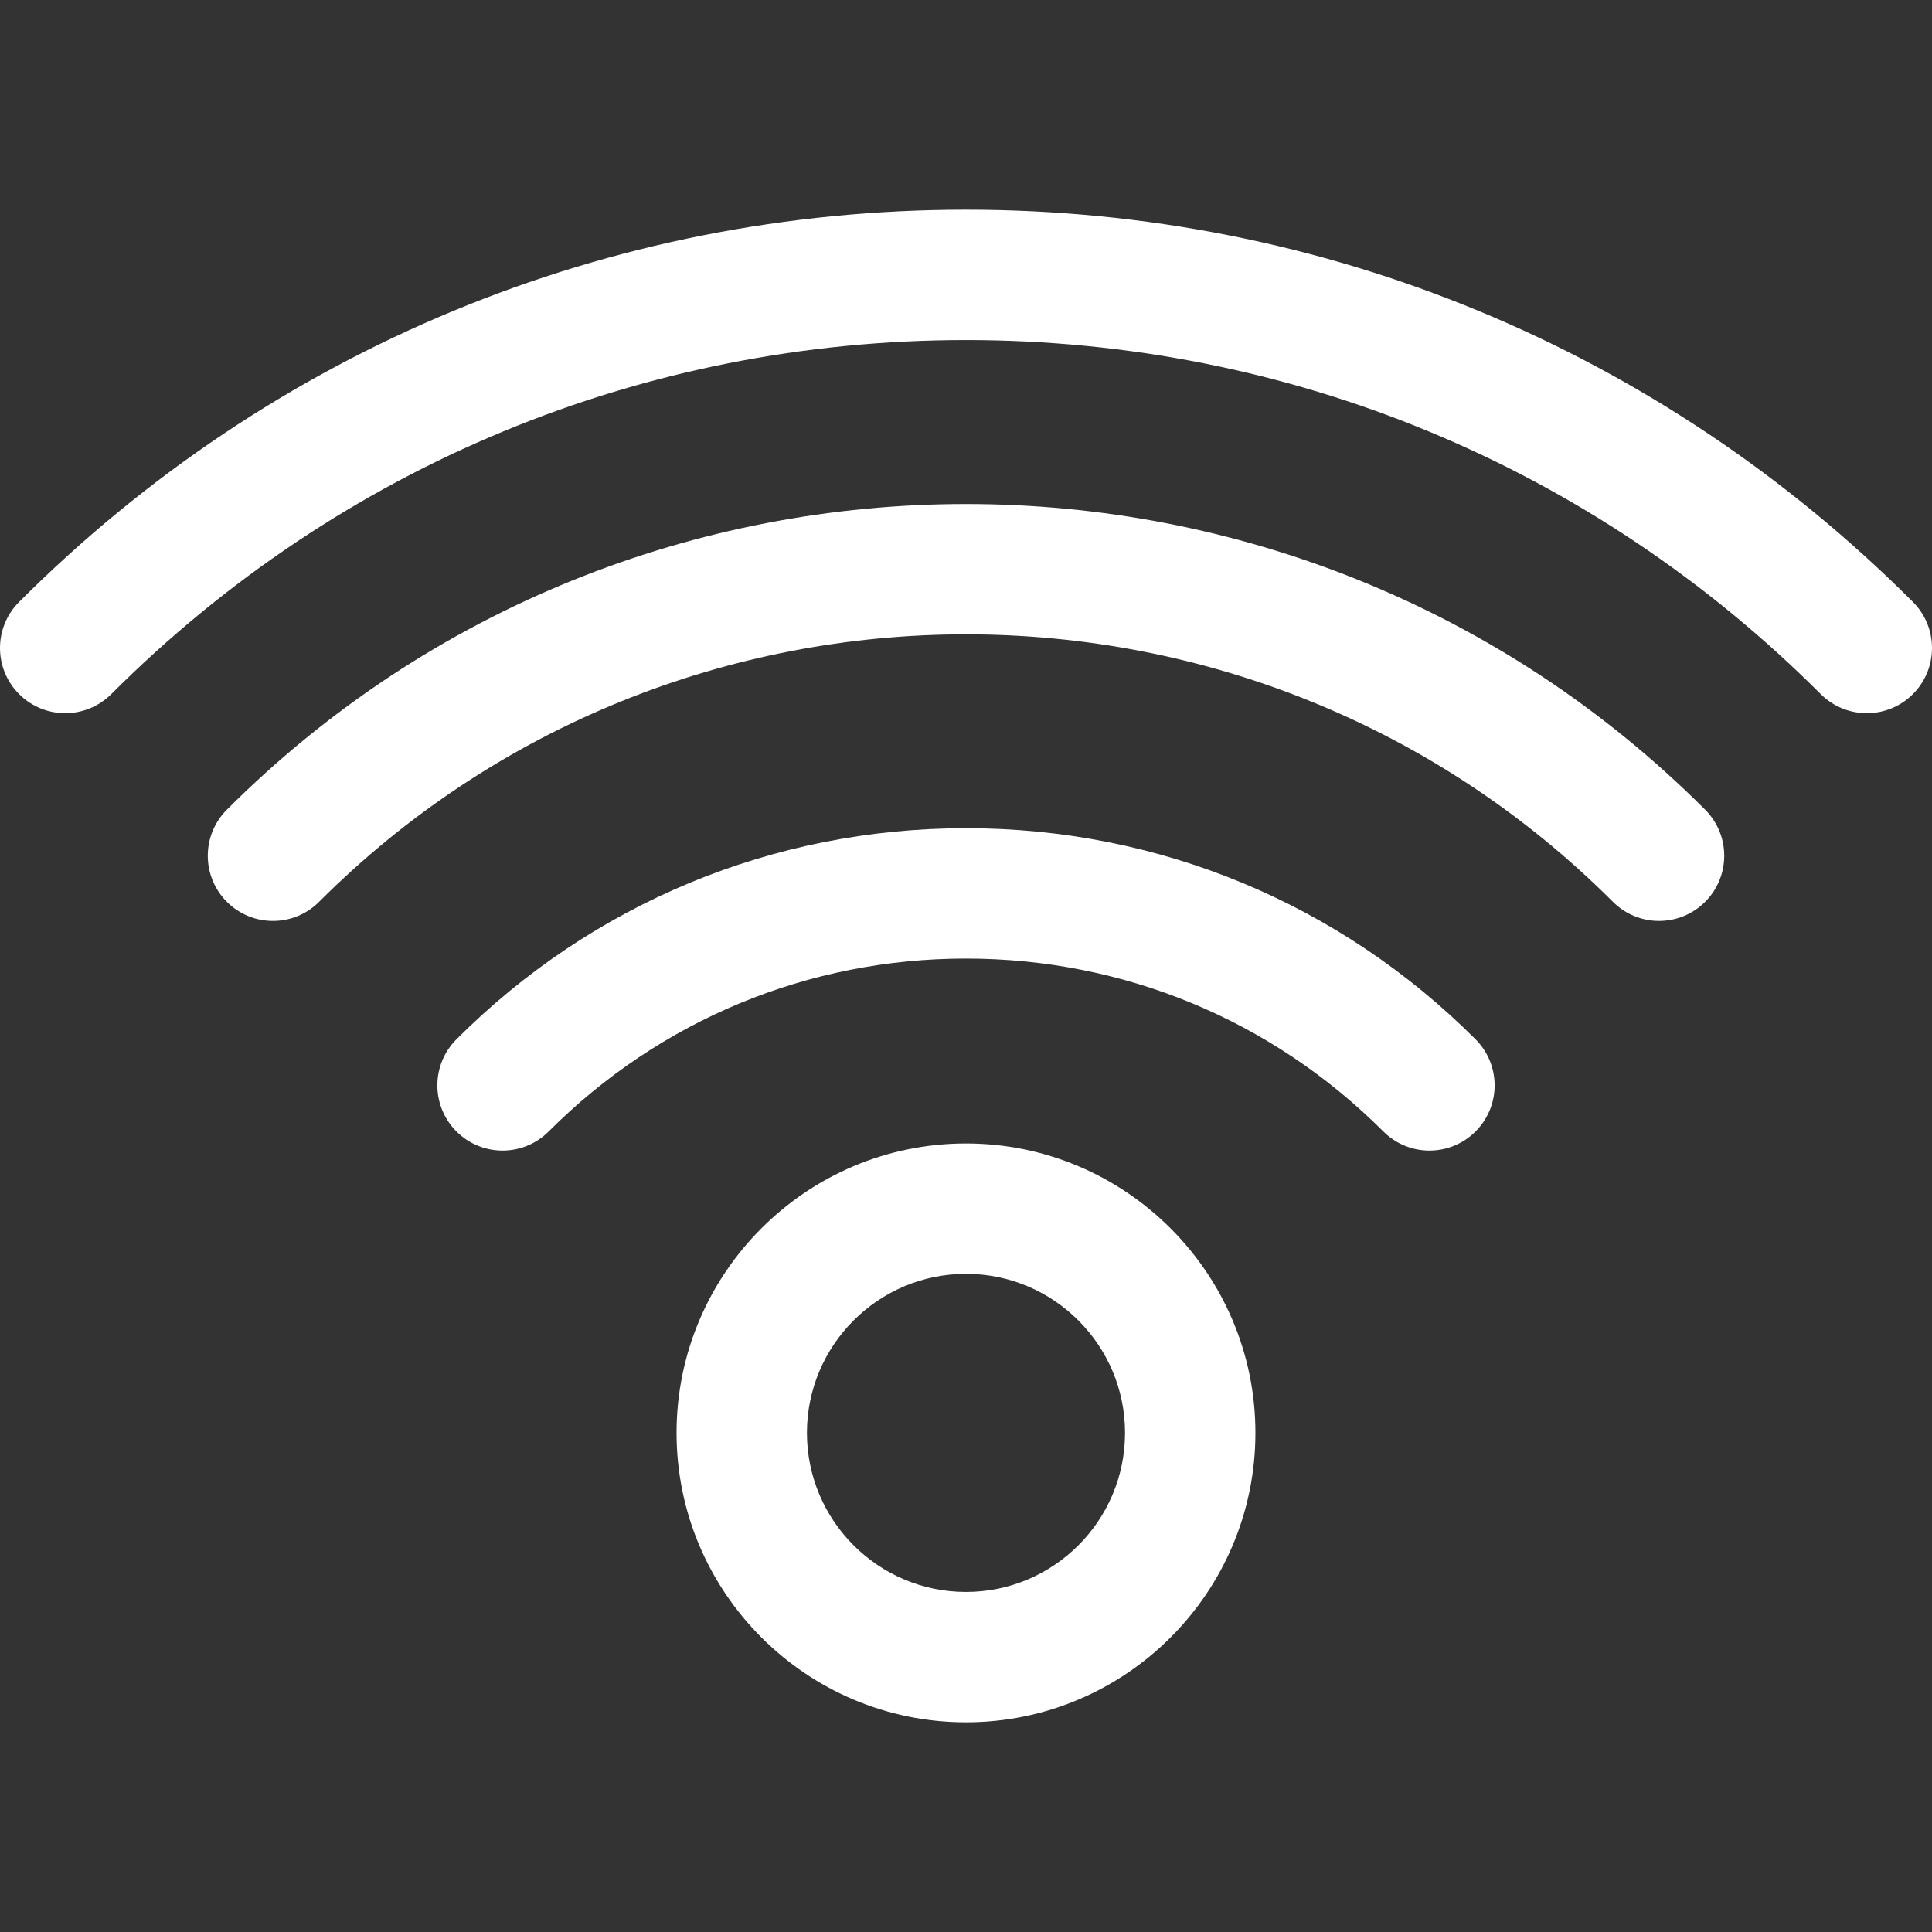
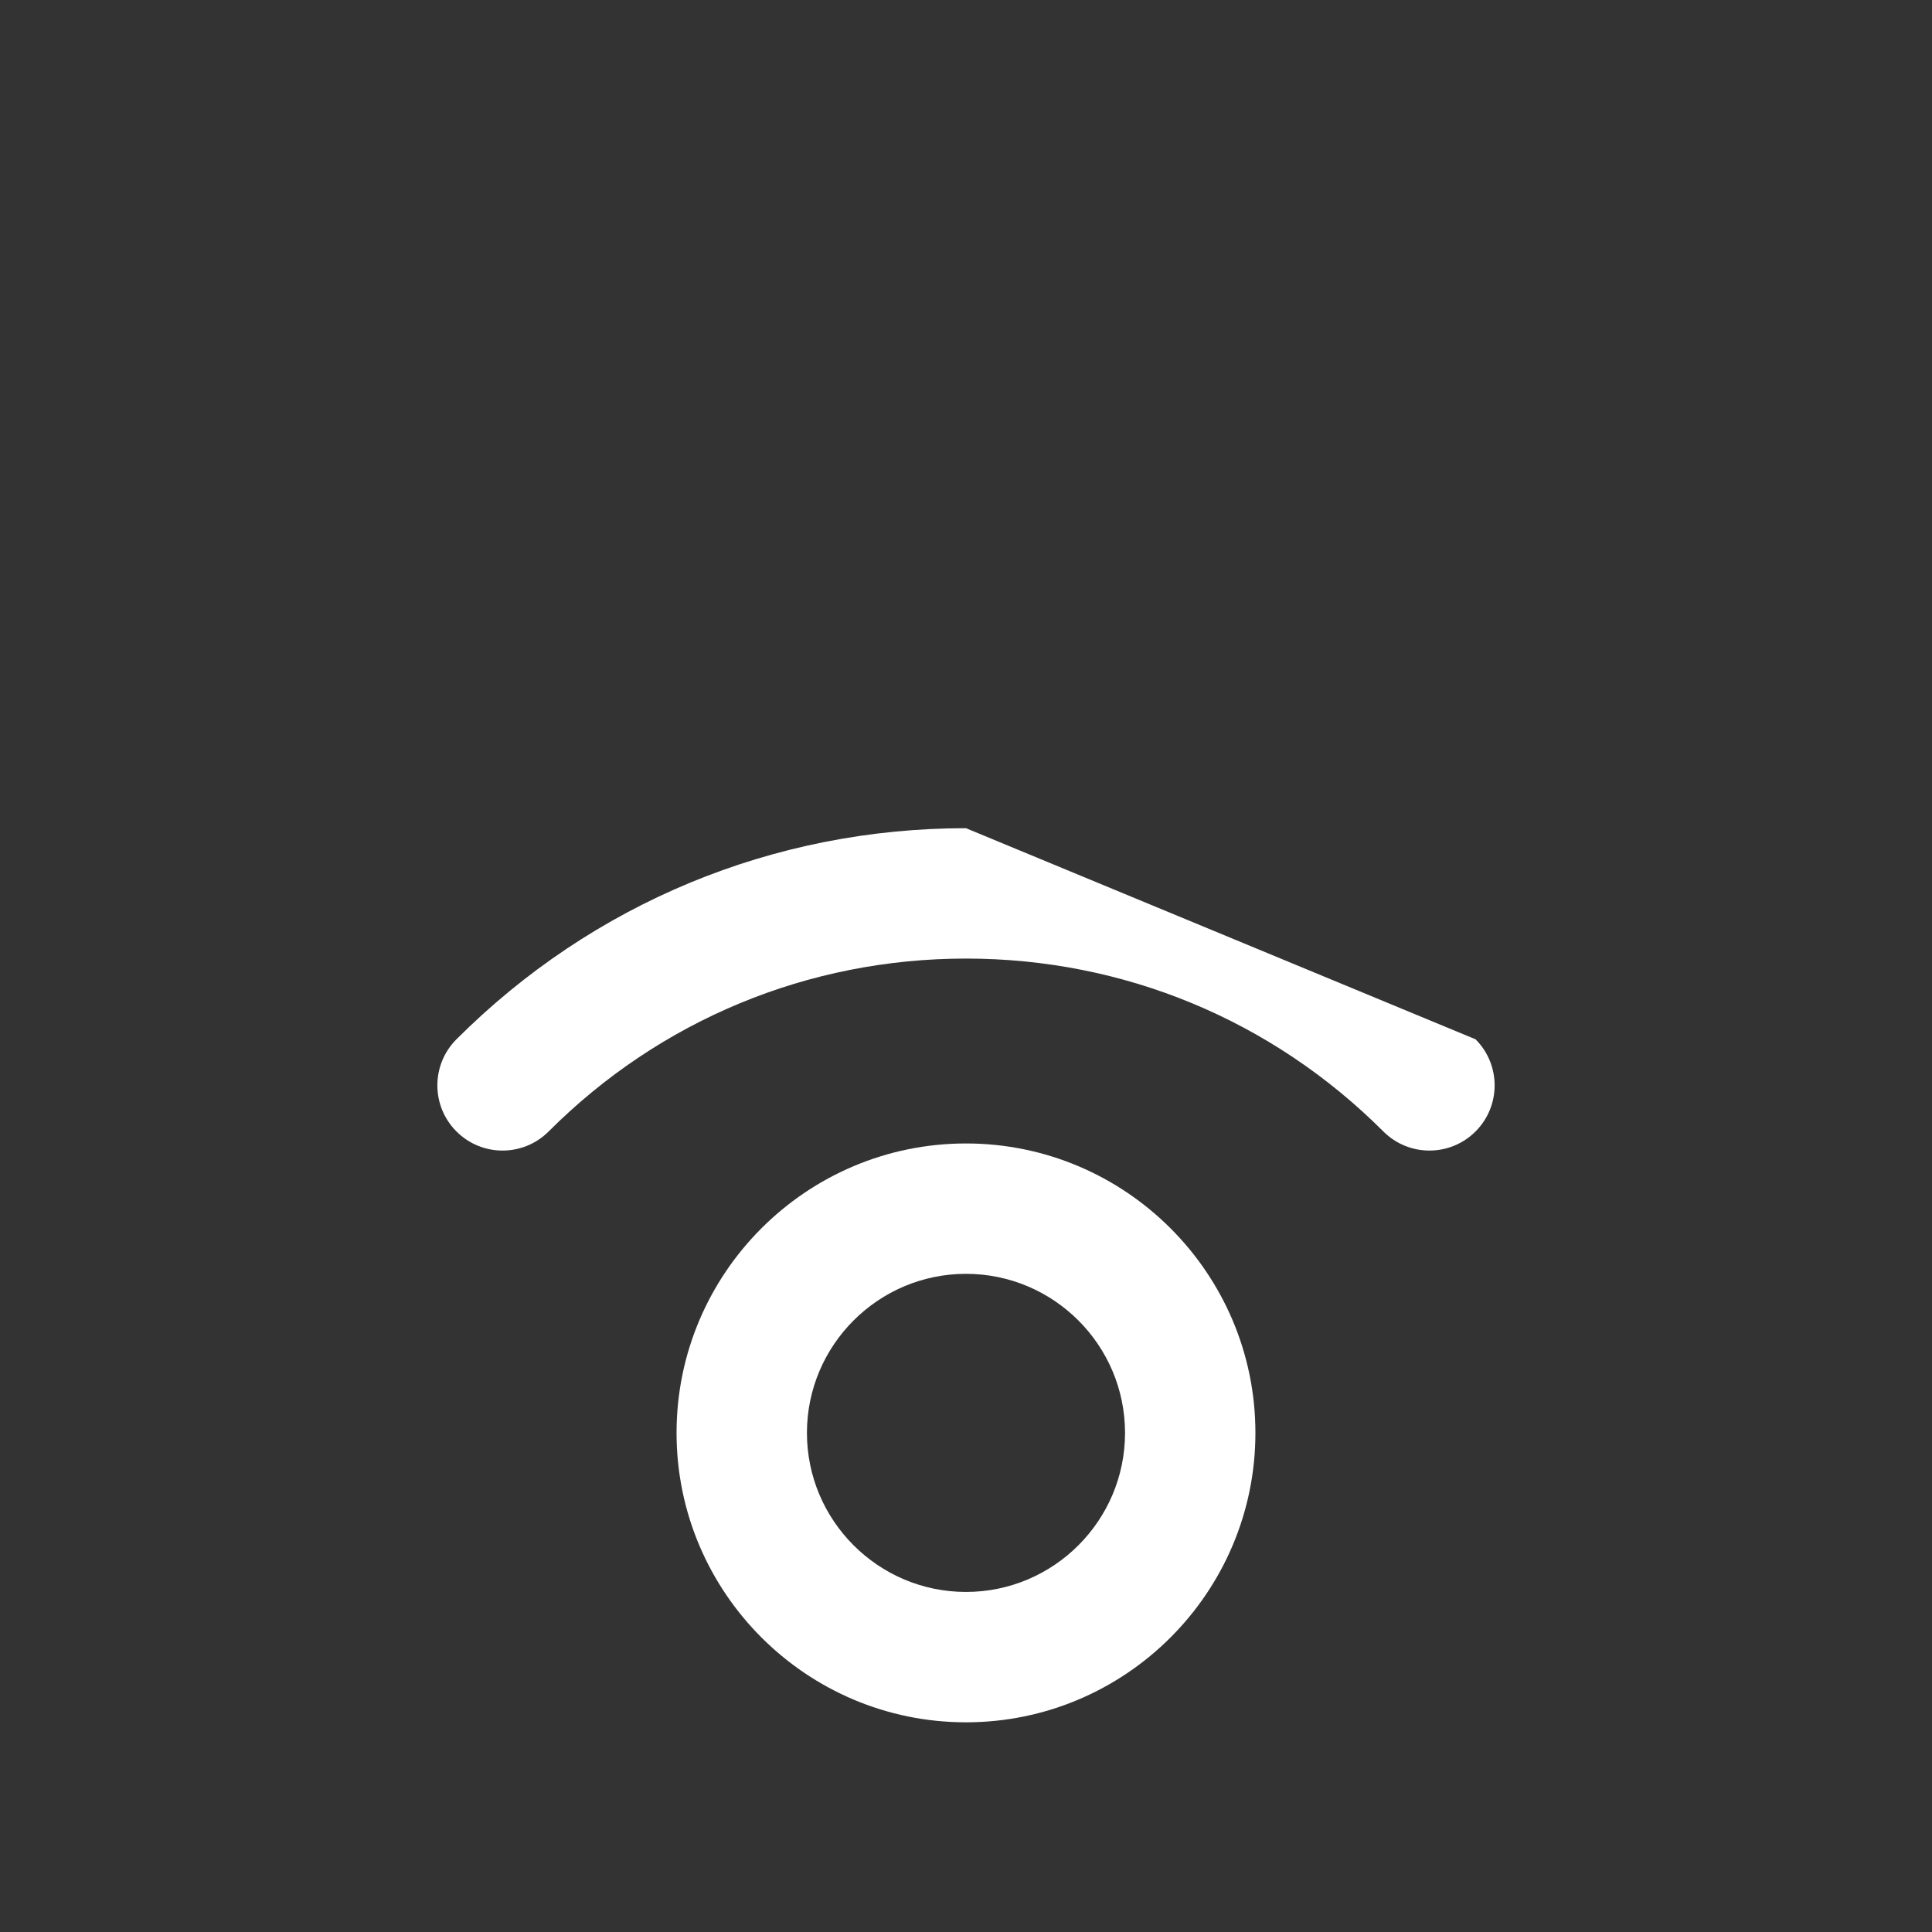
<svg xmlns="http://www.w3.org/2000/svg" fill="#fff" version="1.1" id="Capa_1" viewBox="0 0 407.31 407.31" xml:space="preserve">
  <rect x="0" y="0" width="407.31" height="407.31" fill="#333333" stroke="none" />
  <g id="SVGRepo_bgCarrier" stroke-width="0" />
  <g id="SVGRepo_tracerCarrier" stroke-linecap="round" stroke-linejoin="round" />
  <g id="SVGRepo_iconCarrier">
    <g>
      <g>
        <path d="M203.652,241.068c-33.646,0-61.019,27.371-61.019,61.016c0,33.646,27.371,61.019,61.019,61.019 c33.645,0,61.018-27.371,61.018-61.019C264.669,268.439,237.296,241.068,203.652,241.068z M203.652,335.617 c-18.486,0-33.531-15.045-33.531-33.533c0-18.486,15.045-33.531,33.531-33.531c18.494,0,33.531,15.045,33.531,33.531 C237.183,320.572,222.146,335.617,203.652,335.617z" />
-         <path d="M203.652,174.603c-40.578,0-78.728,15.81-107.42,44.503c-5.367,5.367-5.367,14.064,0,19.432 c2.686,2.686,6.2,4.027,9.717,4.027c3.518,0,7.033-1.342,9.717-4.027c23.5-23.506,54.75-36.45,87.986-36.45 c33.242,0,64.486,12.944,87.992,36.45c5.36,5.369,14.071,5.369,19.434,0c5.367-5.367,5.367-14.064,0-19.432 C282.383,190.411,244.236,174.603,203.652,174.603z" />
-         <path d="M47.832,170.696c-5.369,5.368-5.369,14.064,0,19.433c5.361,5.368,14.064,5.368,19.434,0 c75.209-75.195,197.572-75.195,272.781,0c2.685,2.685,6.199,4.026,9.718,4.026c3.516,0,7.03-1.342,9.715-4.026 c5.369-5.368,5.369-14.064,0-19.433C273.56,84.778,133.75,84.778,47.832,170.696z" />
-         <path d="M403.285,126.898c-53.328-53.326-124.223-82.691-199.633-82.691S57.346,73.572,4.027,126.898 c-5.369,5.368-5.369,14.065,0,19.434c5.366,5.368,14.069,5.368,19.432,0c48.135-48.134,112.123-74.639,180.193-74.639 s132.065,26.505,180.199,74.639c2.684,2.684,6.198,4.026,9.717,4.026c3.516,0,7.031-1.343,9.717-4.026 C408.652,140.963,408.652,132.266,403.285,126.898z" />
+         <path d="M203.652,174.603c-40.578,0-78.728,15.81-107.42,44.503c-5.367,5.367-5.367,14.064,0,19.432 c2.686,2.686,6.2,4.027,9.717,4.027c3.518,0,7.033-1.342,9.717-4.027c23.5-23.506,54.75-36.45,87.986-36.45 c33.242,0,64.486,12.944,87.992,36.45c5.36,5.369,14.071,5.369,19.434,0c5.367-5.367,5.367-14.064,0-19.432 z" />
      </g>
    </g>
  </g>
</svg>